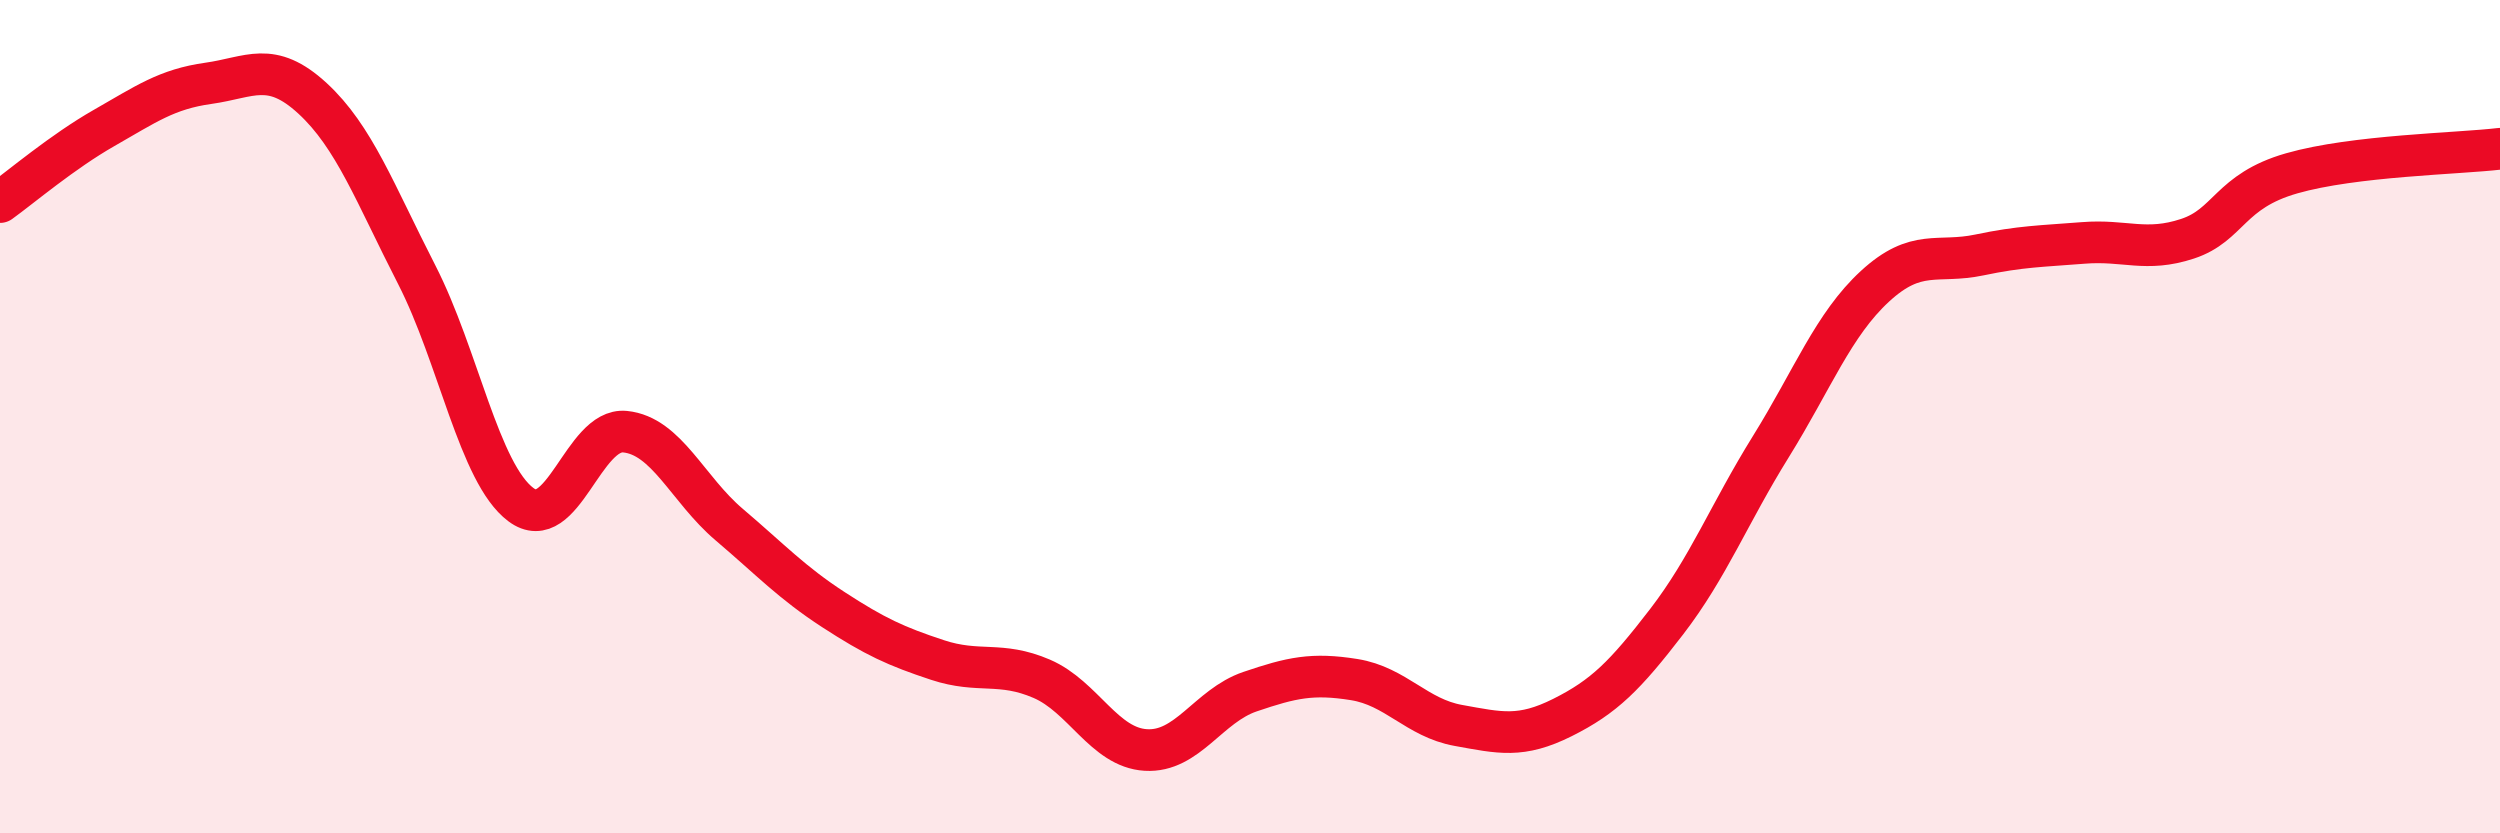
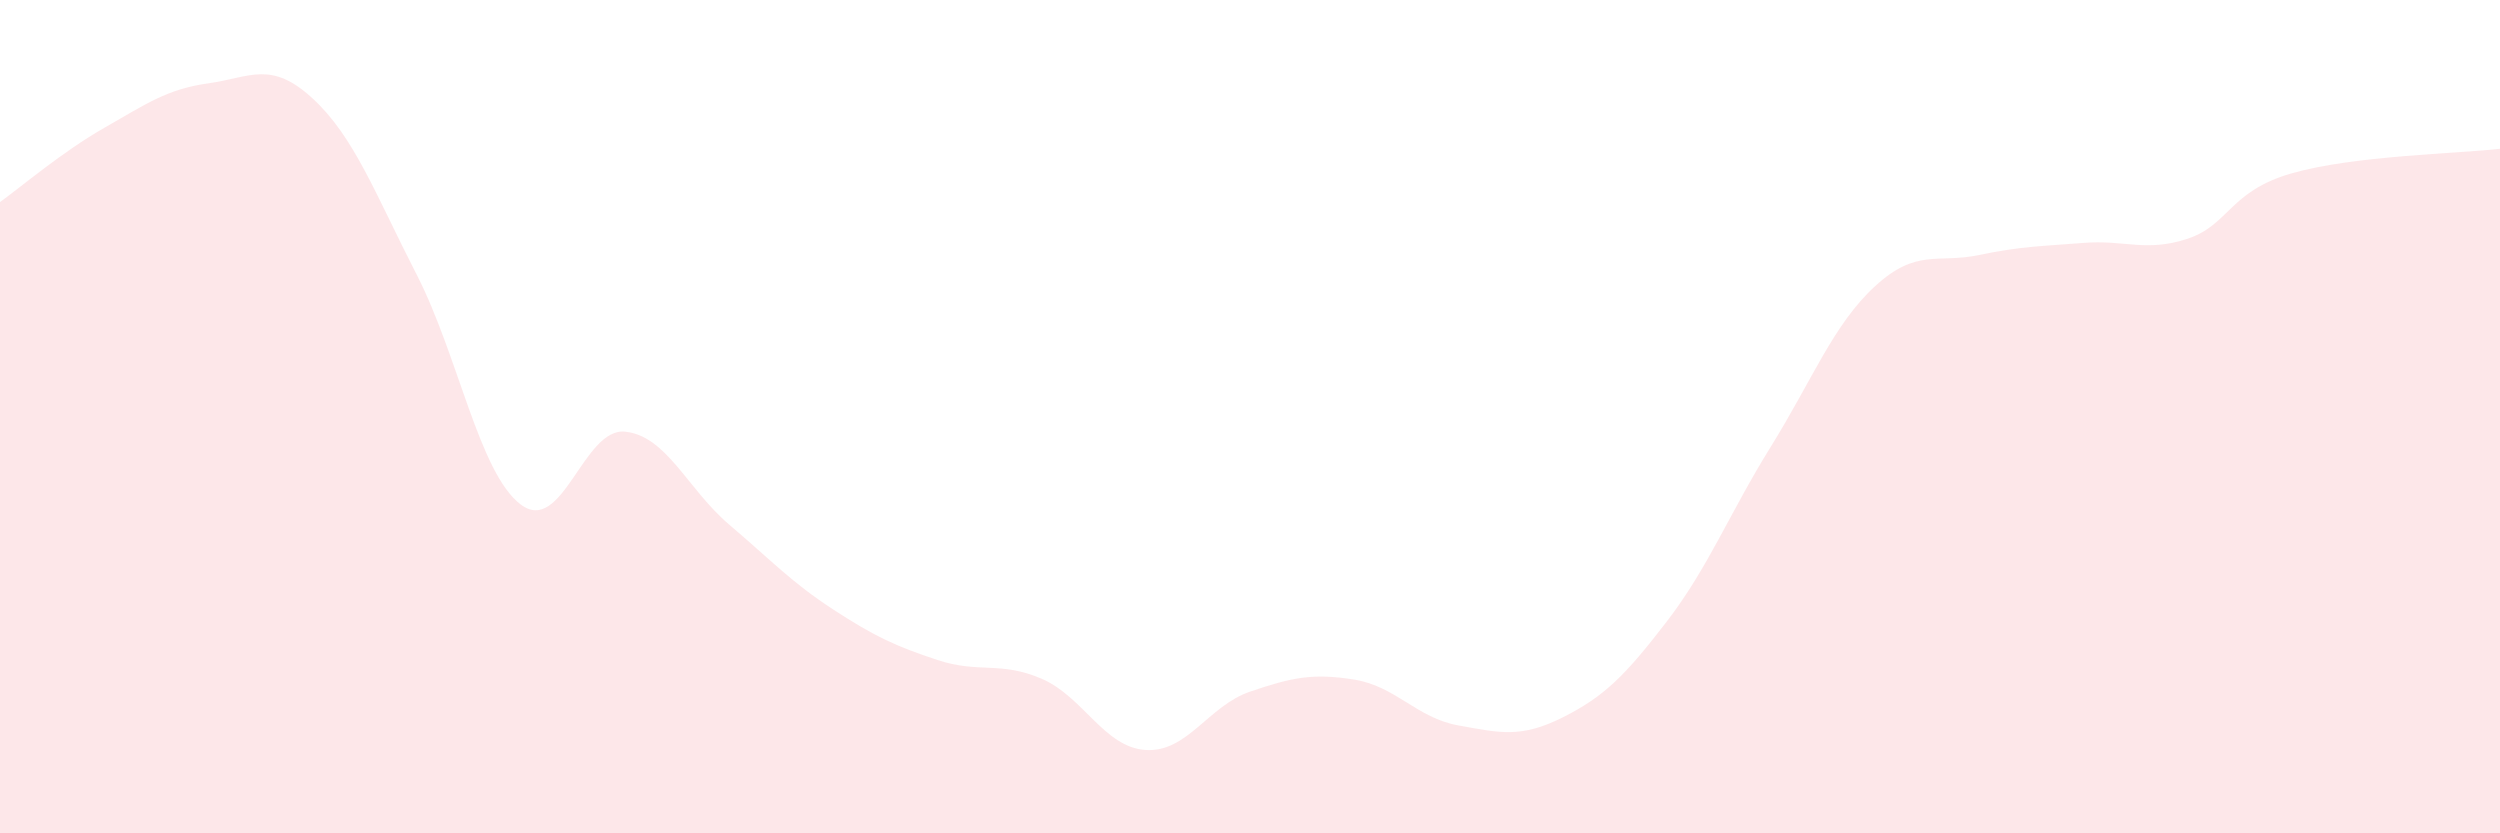
<svg xmlns="http://www.w3.org/2000/svg" width="60" height="20" viewBox="0 0 60 20">
  <path d="M 0,4.85 C 0.5,4.49 1.5,3.64 2.5,3.07 C 3.5,2.5 4,2.14 5,2 C 6,1.86 6.5,1.44 7.5,2.36 C 8.5,3.28 9,4.64 10,6.59 C 11,8.54 11.5,11.36 12.5,12.11 C 13.5,12.86 14,10.26 15,10.36 C 16,10.46 16.5,11.74 17.5,12.59 C 18.5,13.44 19,13.98 20,14.63 C 21,15.28 21.5,15.51 22.5,15.84 C 23.5,16.17 24,15.86 25,16.29 C 26,16.72 26.5,17.94 27.5,18 C 28.5,18.06 29,16.94 30,16.6 C 31,16.26 31.5,16.15 32.5,16.31 C 33.5,16.47 34,17.23 35,17.41 C 36,17.59 36.5,17.72 37.5,17.22 C 38.5,16.72 39,16.22 40,14.92 C 41,13.62 41.5,12.33 42.5,10.72 C 43.5,9.11 44,7.79 45,6.87 C 46,5.95 46.5,6.33 47.5,6.12 C 48.5,5.91 49,5.91 50,5.83 C 51,5.75 51.5,6.06 52.5,5.73 C 53.5,5.4 53.5,4.59 55,4.16 C 56.5,3.73 59,3.69 60,3.57L60 20L0 20Z" fill="#EB0A25" opacity="0.1" stroke-linecap="round" stroke-linejoin="round" />
-   <path d="M 0,4.85 C 0.5,4.49 1.5,3.64 2.5,3.07 C 3.5,2.5 4,2.14 5,2 C 6,1.86 6.5,1.44 7.5,2.36 C 8.5,3.28 9,4.64 10,6.59 C 11,8.54 11.5,11.36 12.5,12.11 C 13.5,12.86 14,10.26 15,10.36 C 16,10.46 16.5,11.74 17.5,12.59 C 18.5,13.44 19,13.98 20,14.63 C 21,15.28 21.5,15.51 22.5,15.84 C 23.5,16.17 24,15.86 25,16.29 C 26,16.72 26.5,17.94 27.5,18 C 28.5,18.06 29,16.94 30,16.6 C 31,16.26 31.5,16.15 32.5,16.31 C 33.5,16.47 34,17.23 35,17.41 C 36,17.59 36.5,17.72 37.5,17.22 C 38.5,16.72 39,16.22 40,14.92 C 41,13.62 41.5,12.33 42.5,10.72 C 43.5,9.11 44,7.79 45,6.87 C 46,5.95 46.5,6.33 47.5,6.12 C 48.5,5.91 49,5.91 50,5.83 C 51,5.75 51.5,6.06 52.5,5.73 C 53.5,5.4 53.5,4.59 55,4.16 C 56.5,3.73 59,3.69 60,3.57" stroke="#EB0A25" stroke-width="1" fill="none" stroke-linecap="round" stroke-linejoin="round" />
</svg>